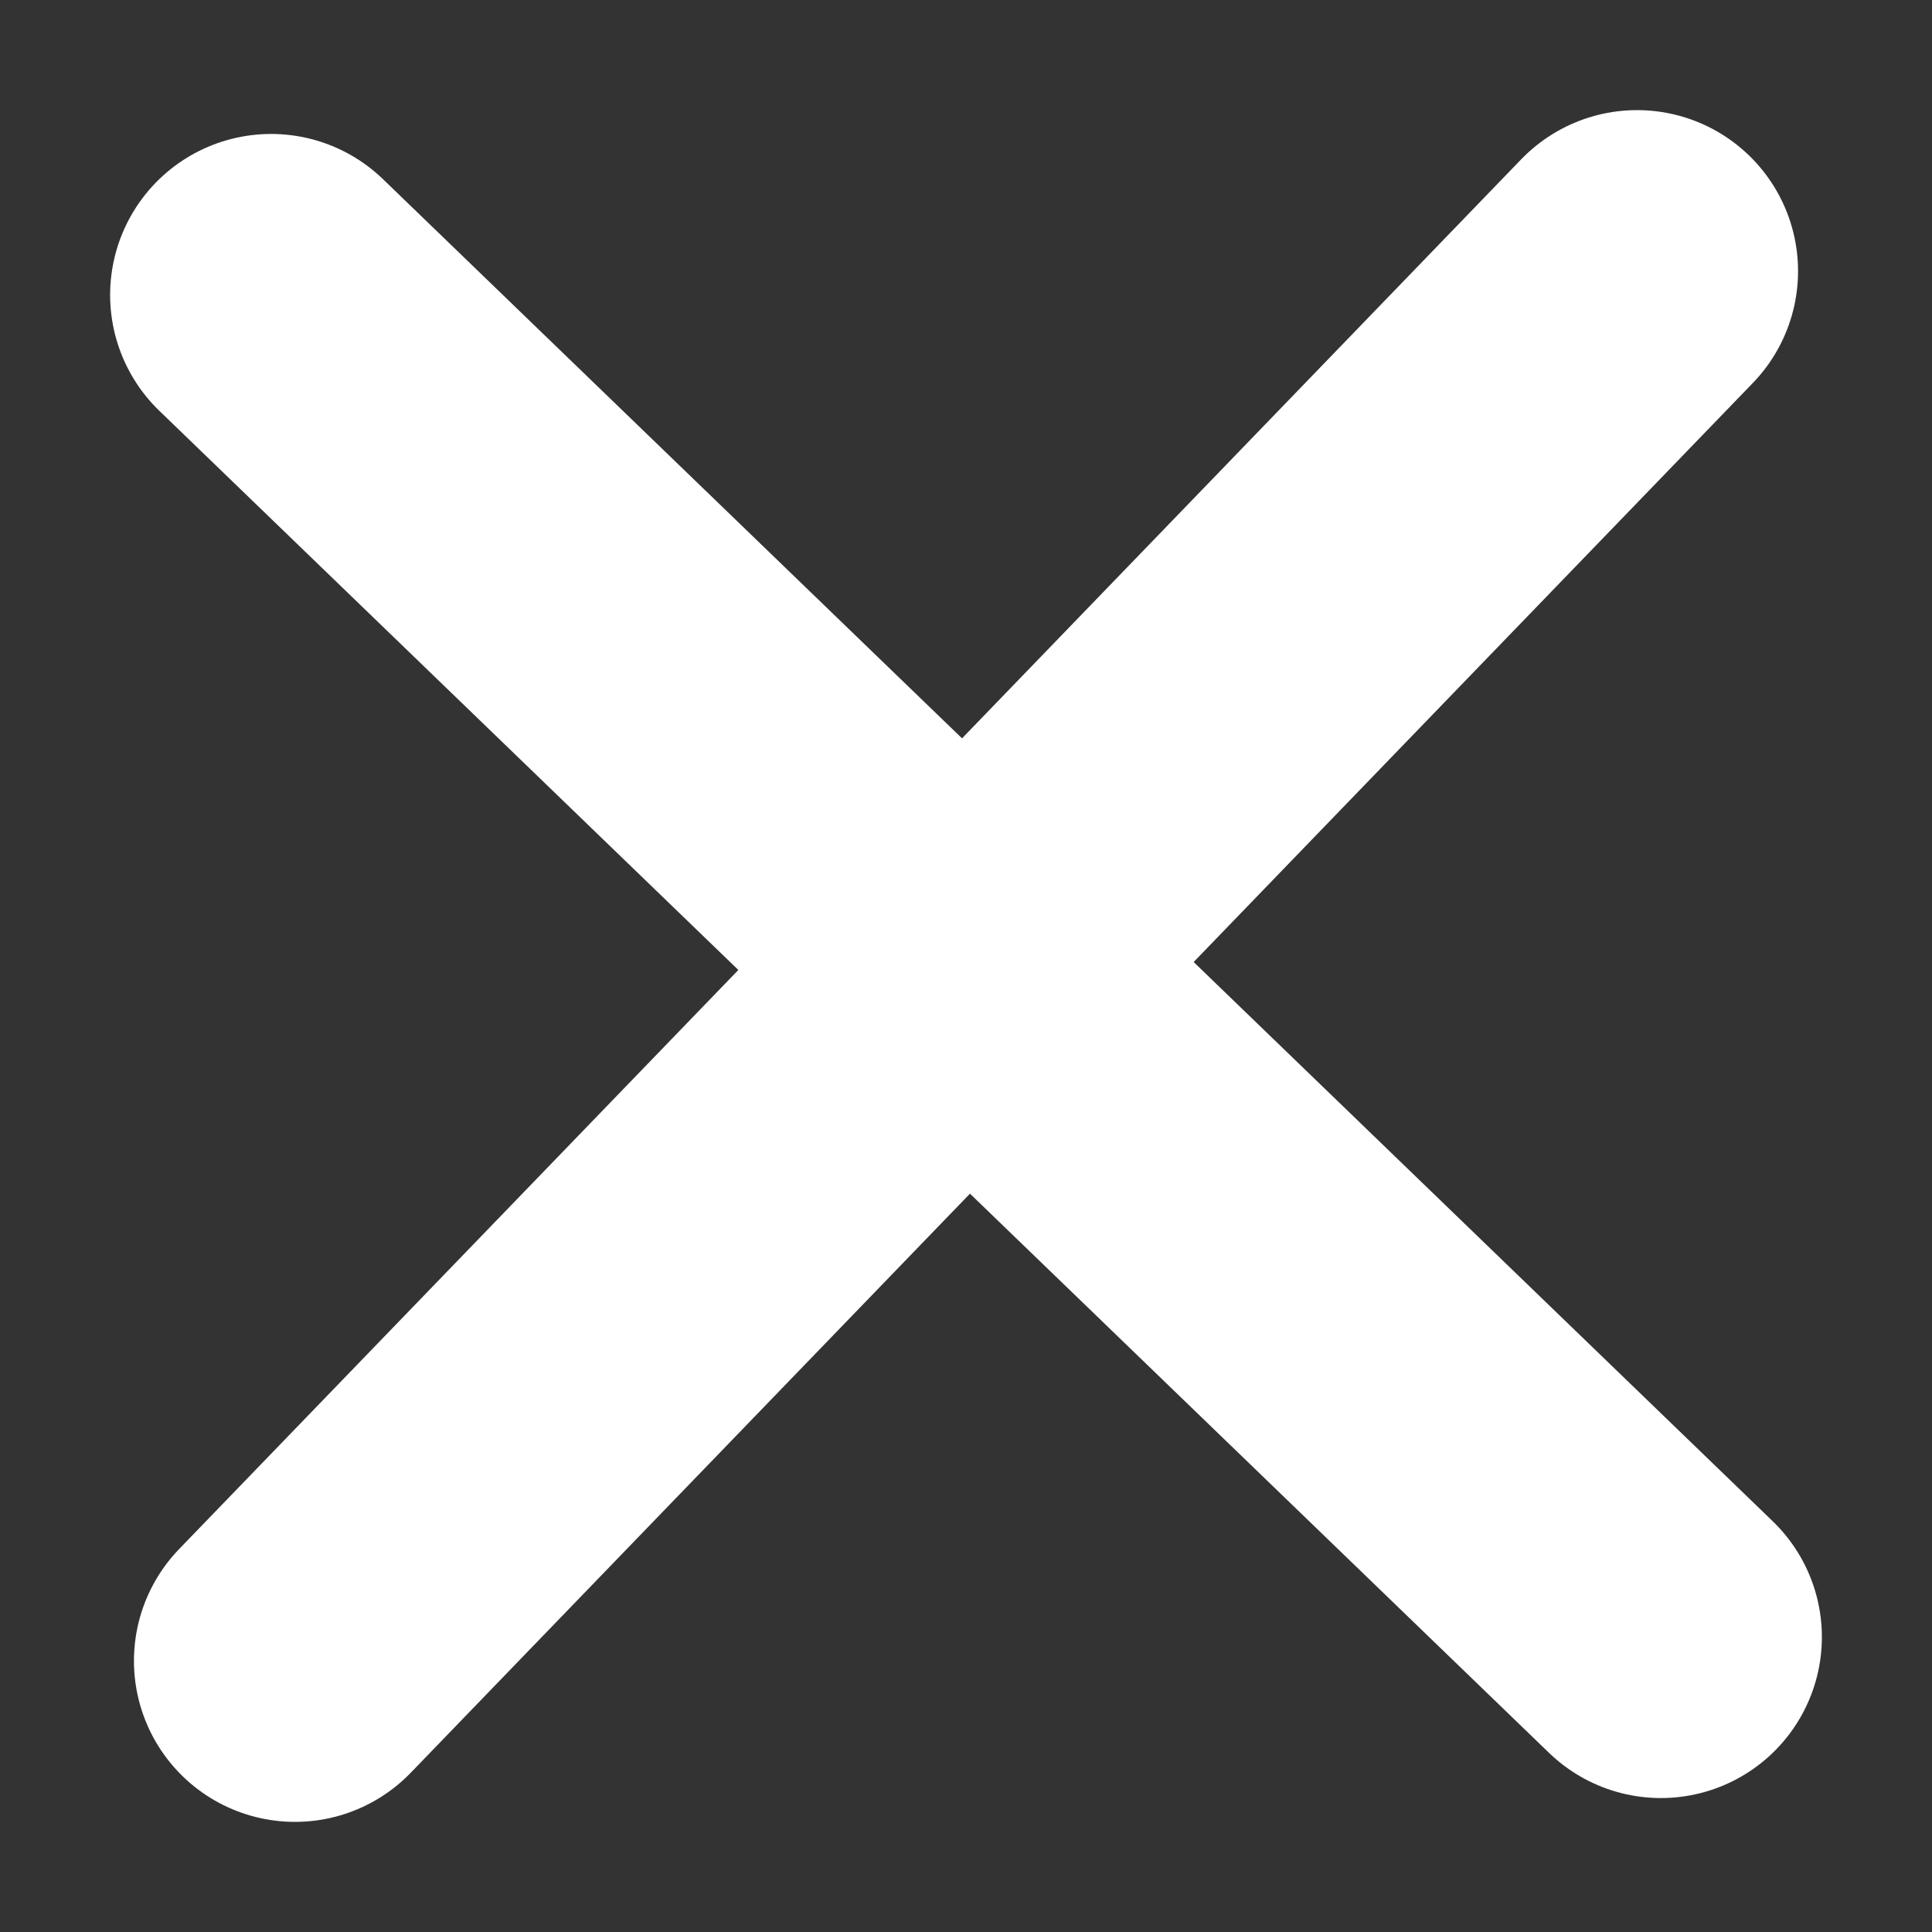
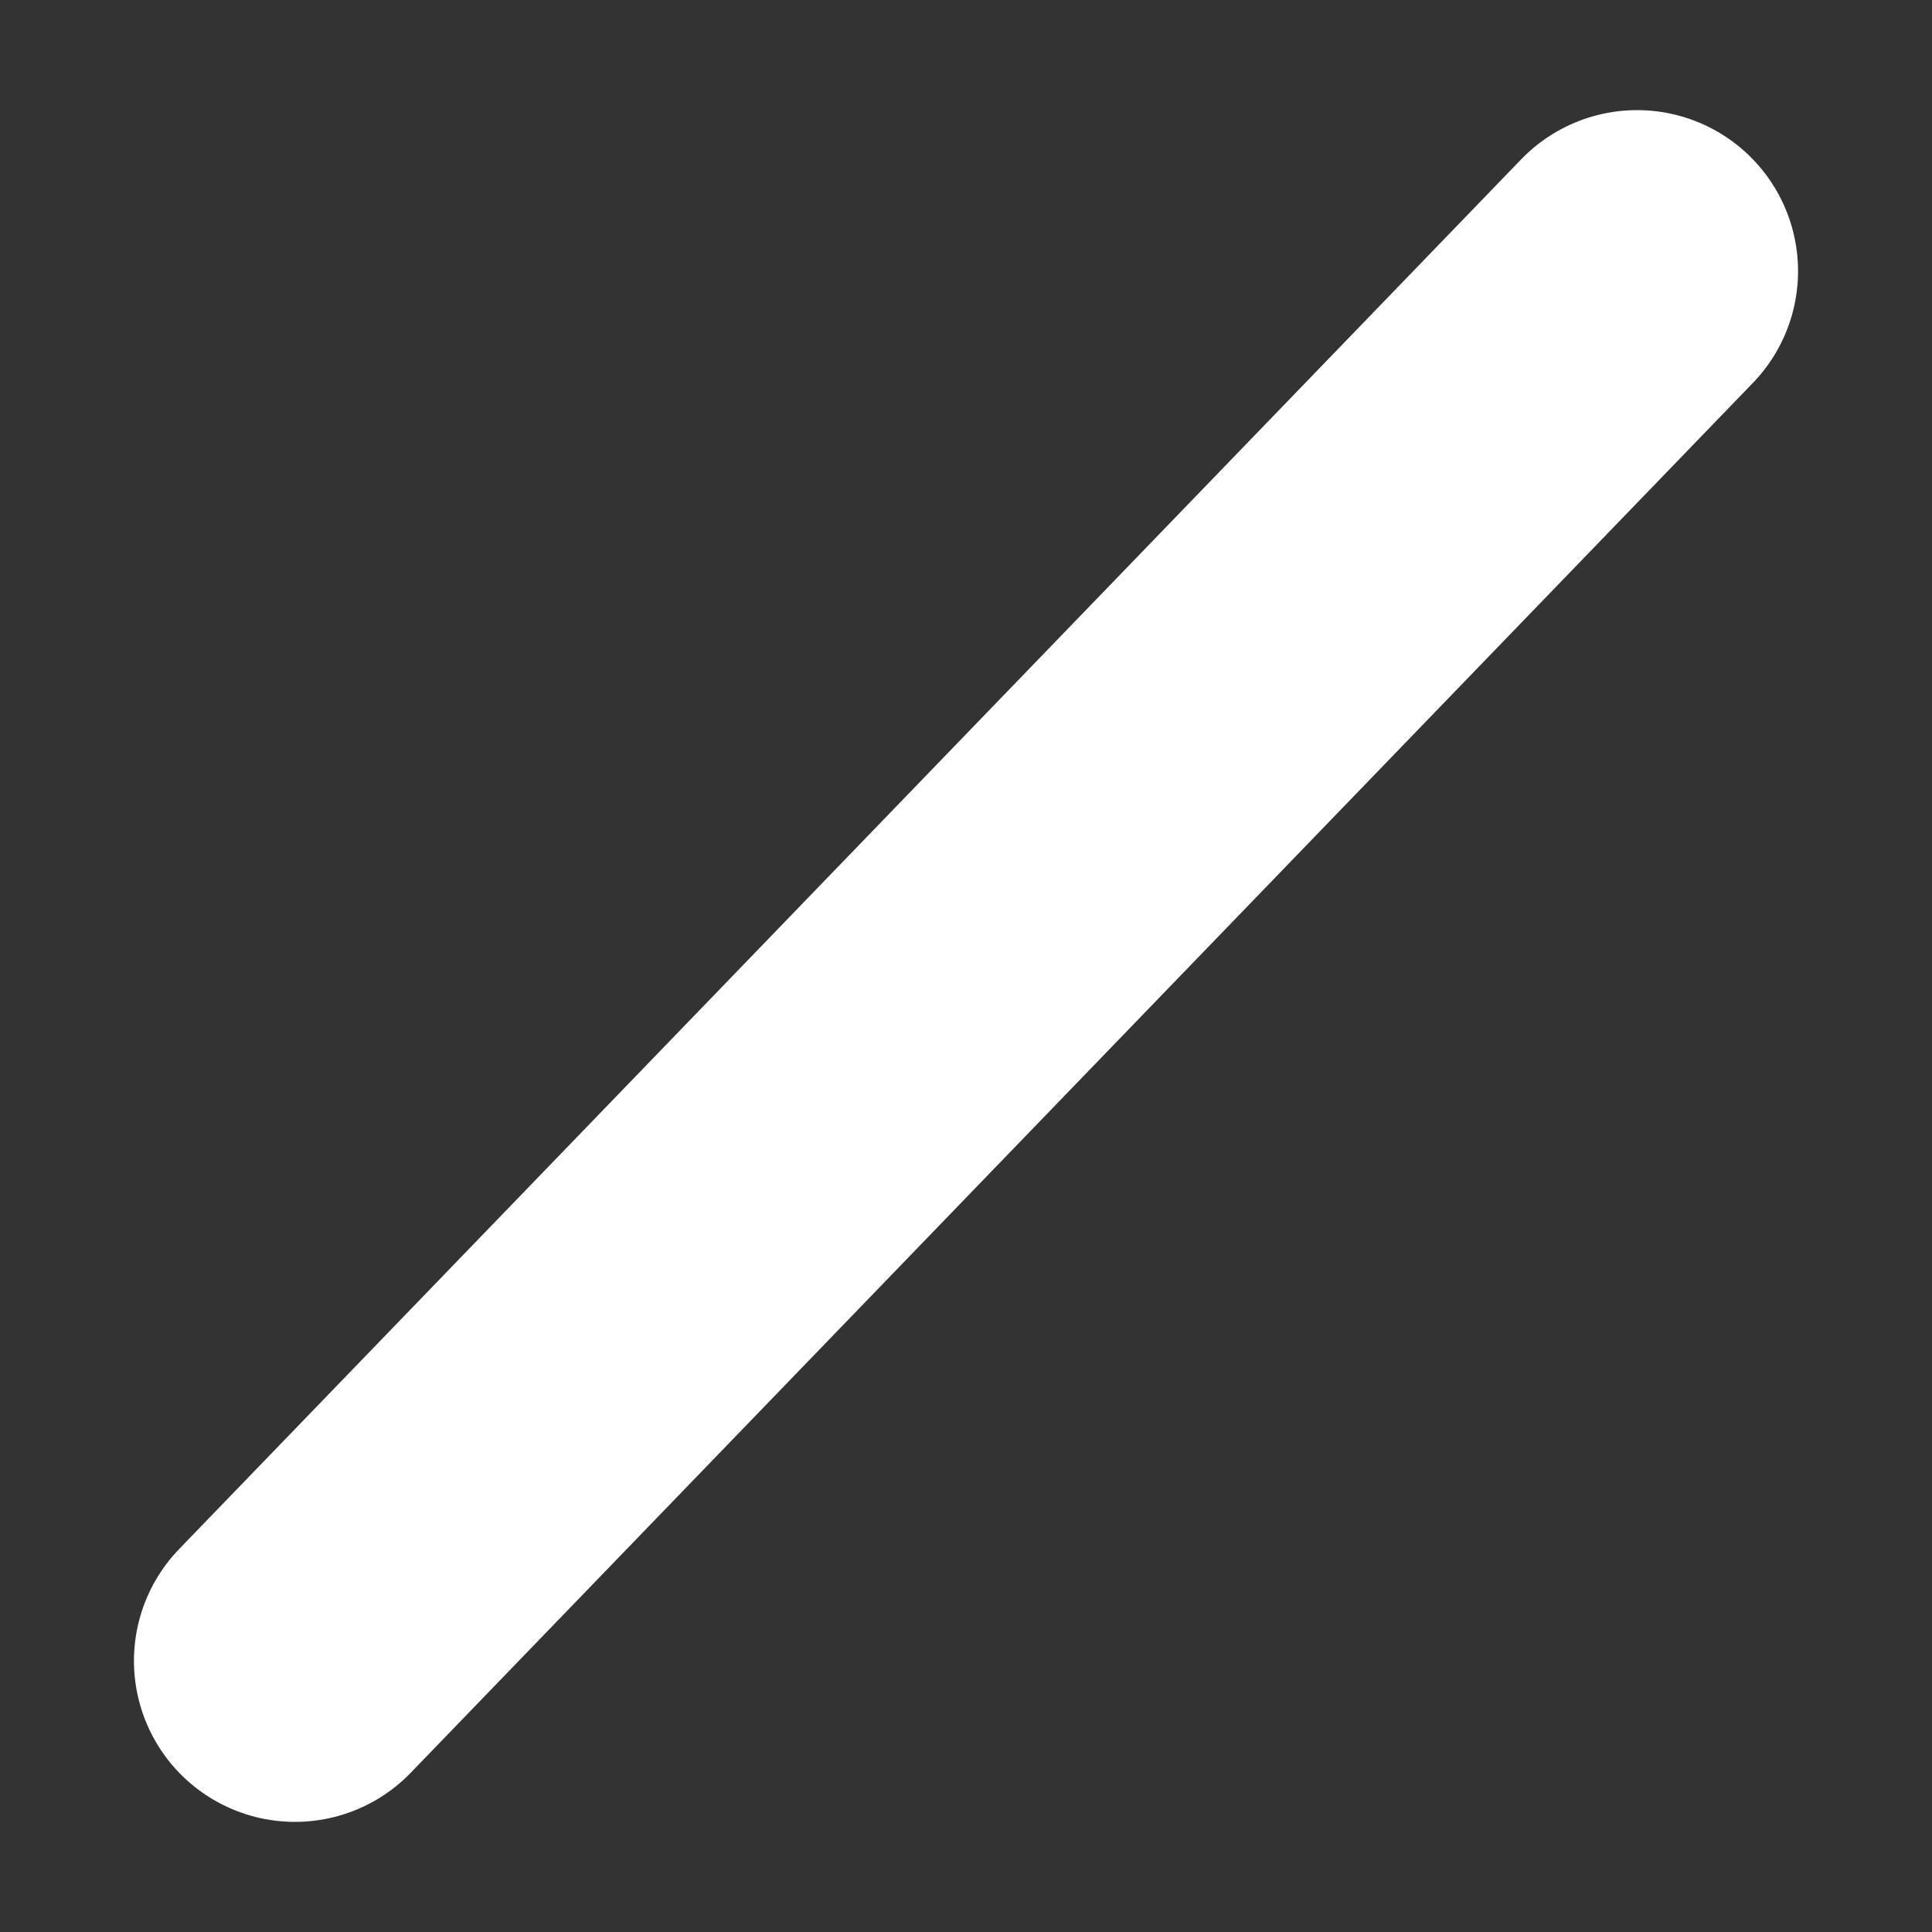
<svg xmlns="http://www.w3.org/2000/svg" width="12px" height="12px" viewBox="0 0 12 12" version="1.1">
  <rect x="0" y="0" width="12" height="12" fill="#333333" stroke="none" />
  <title>UI / buttons / Close (white)</title>
  <desc>Created with Sketch.</desc>
  <defs />
  <g id="Symbols" stroke="none" stroke-width="1" fill="none" fill-rule="evenodd" stroke-linecap="round">
    <g id="UI-/-Filters-/-Applied-/-Short" transform="translate(-90, -14)" stroke="#FFFFFF">
      <g id="UI-/-Filters-/-Applied">
        <g id="UI-/-buttons-/-Close-(white)" transform="translate(88, 12)">
          <g id="Group-2" transform="translate(3, 3)">
-             <path d="M0.684,0.832 L9.316,9.168" id="Path-4" stroke-width="2" />
            <path d="M9.168,0.684 L0.832,9.316" id="Path-5" stroke-width="2" />
          </g>
        </g>
      </g>
    </g>
  </g>
</svg>